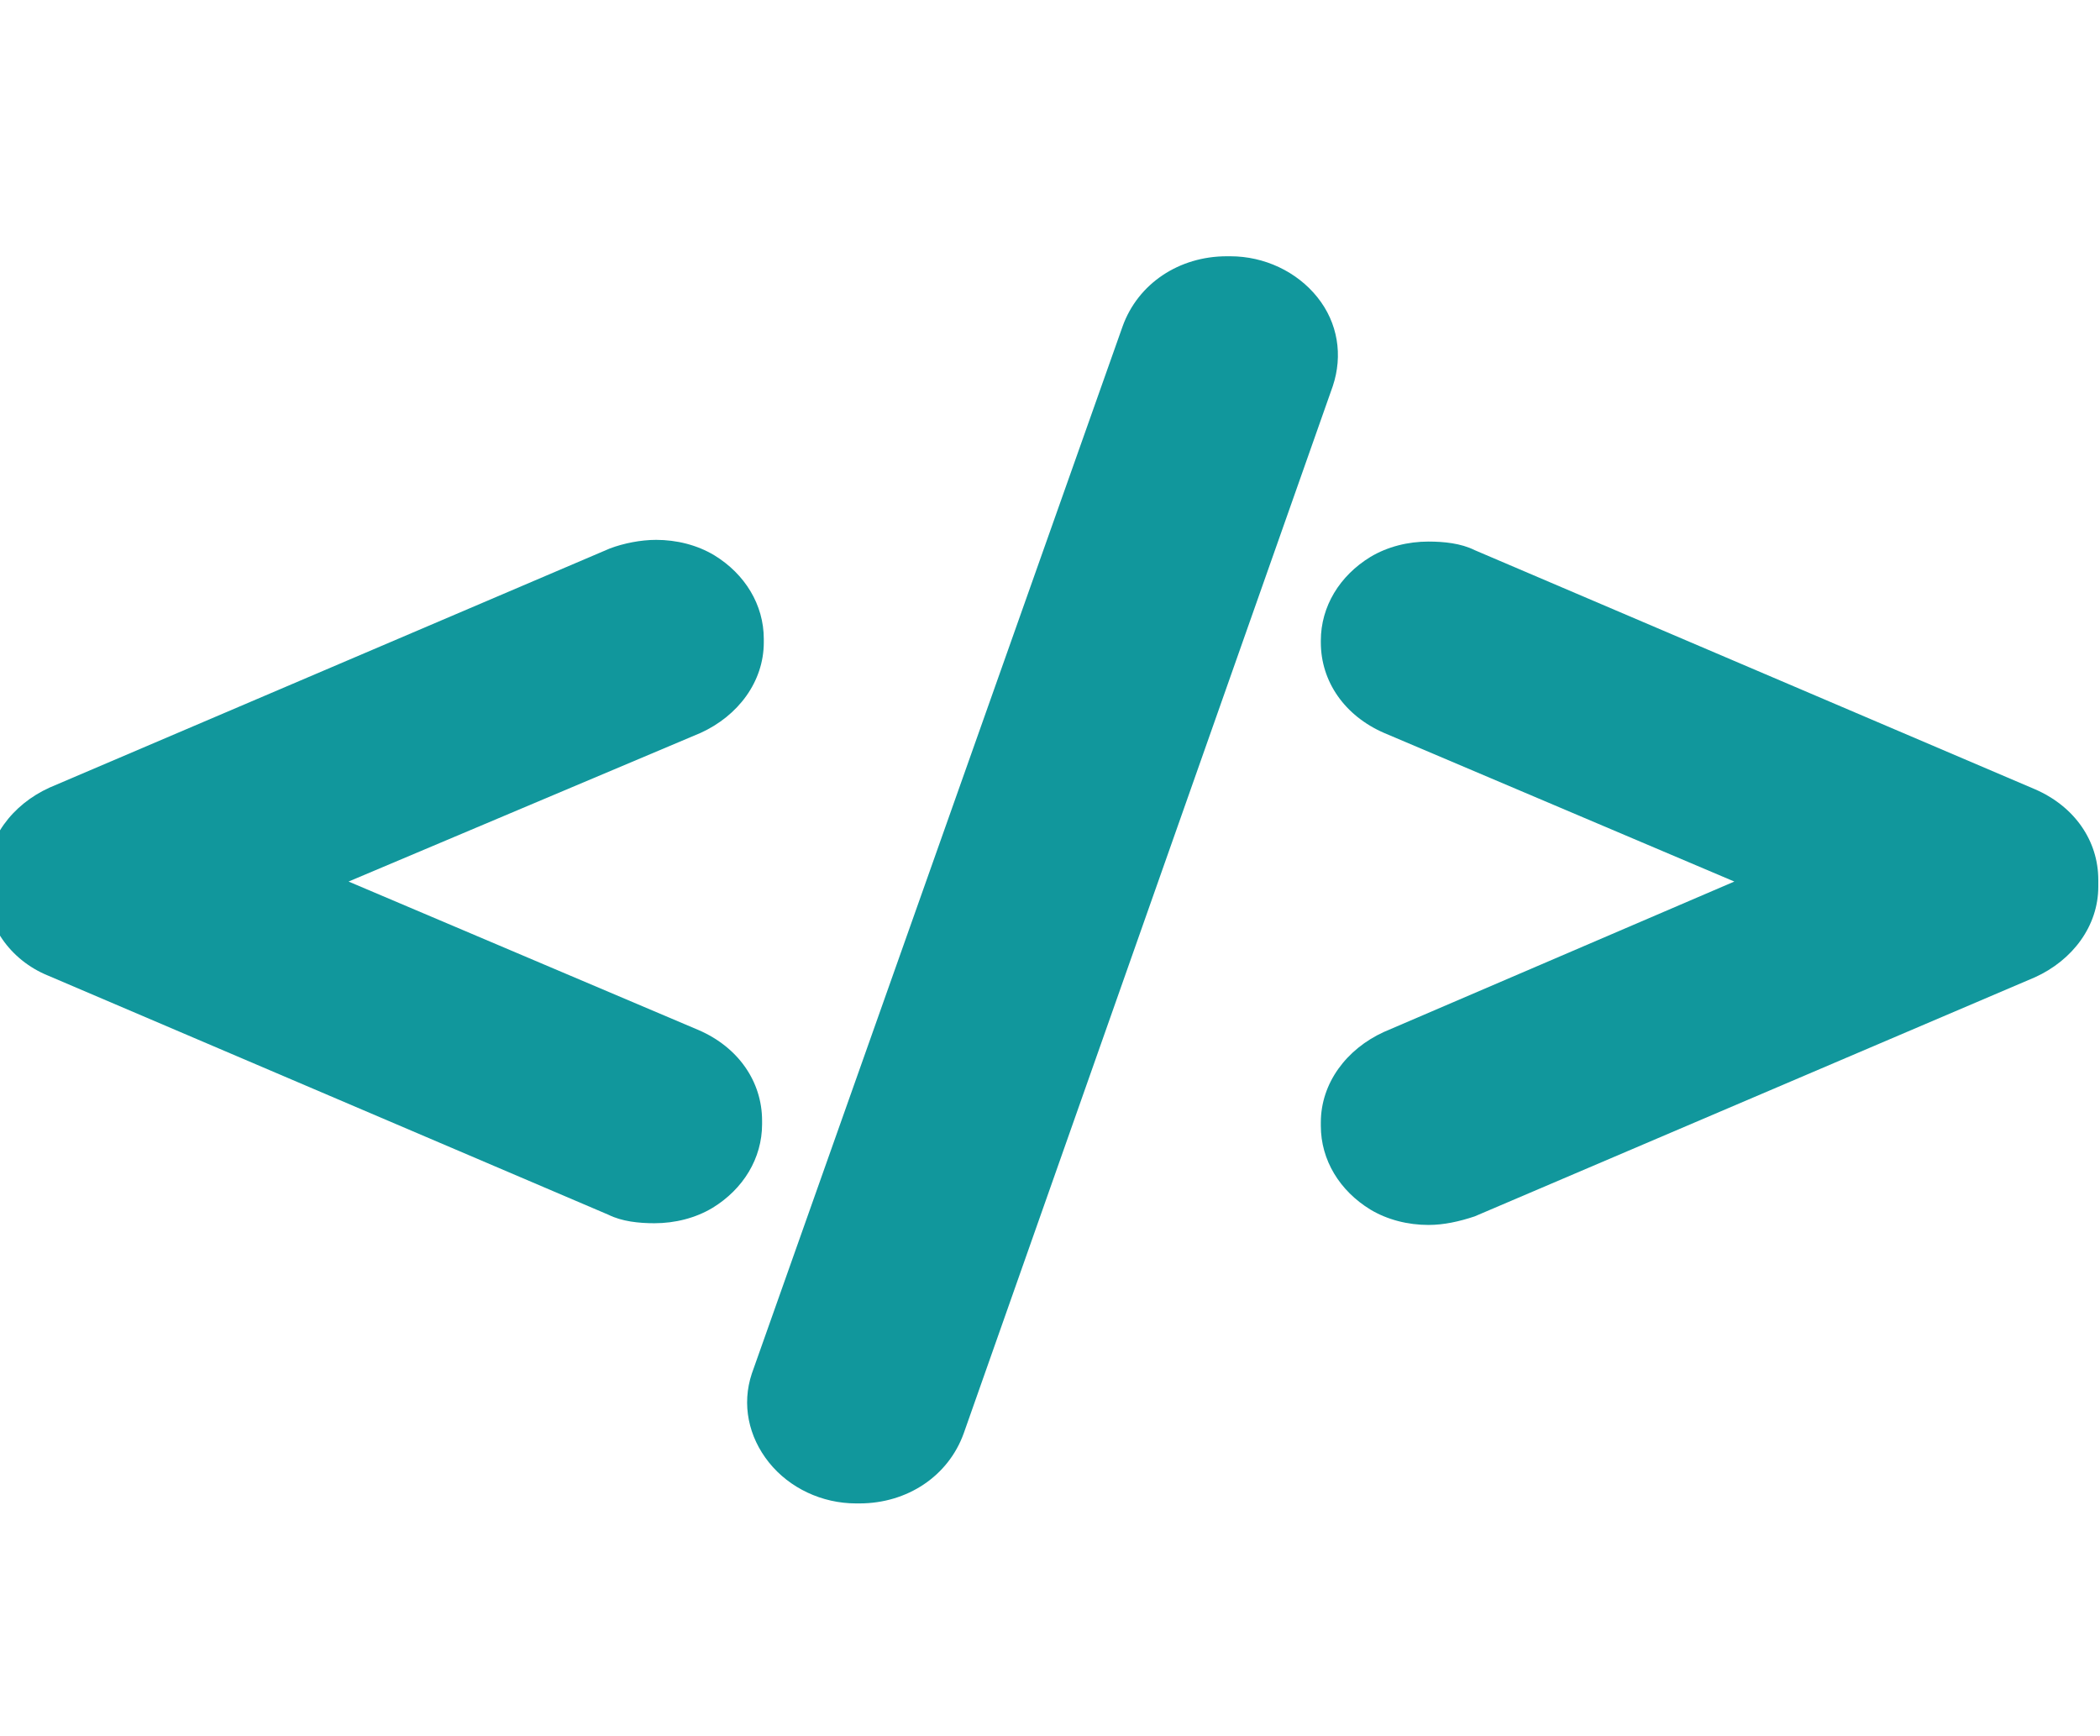
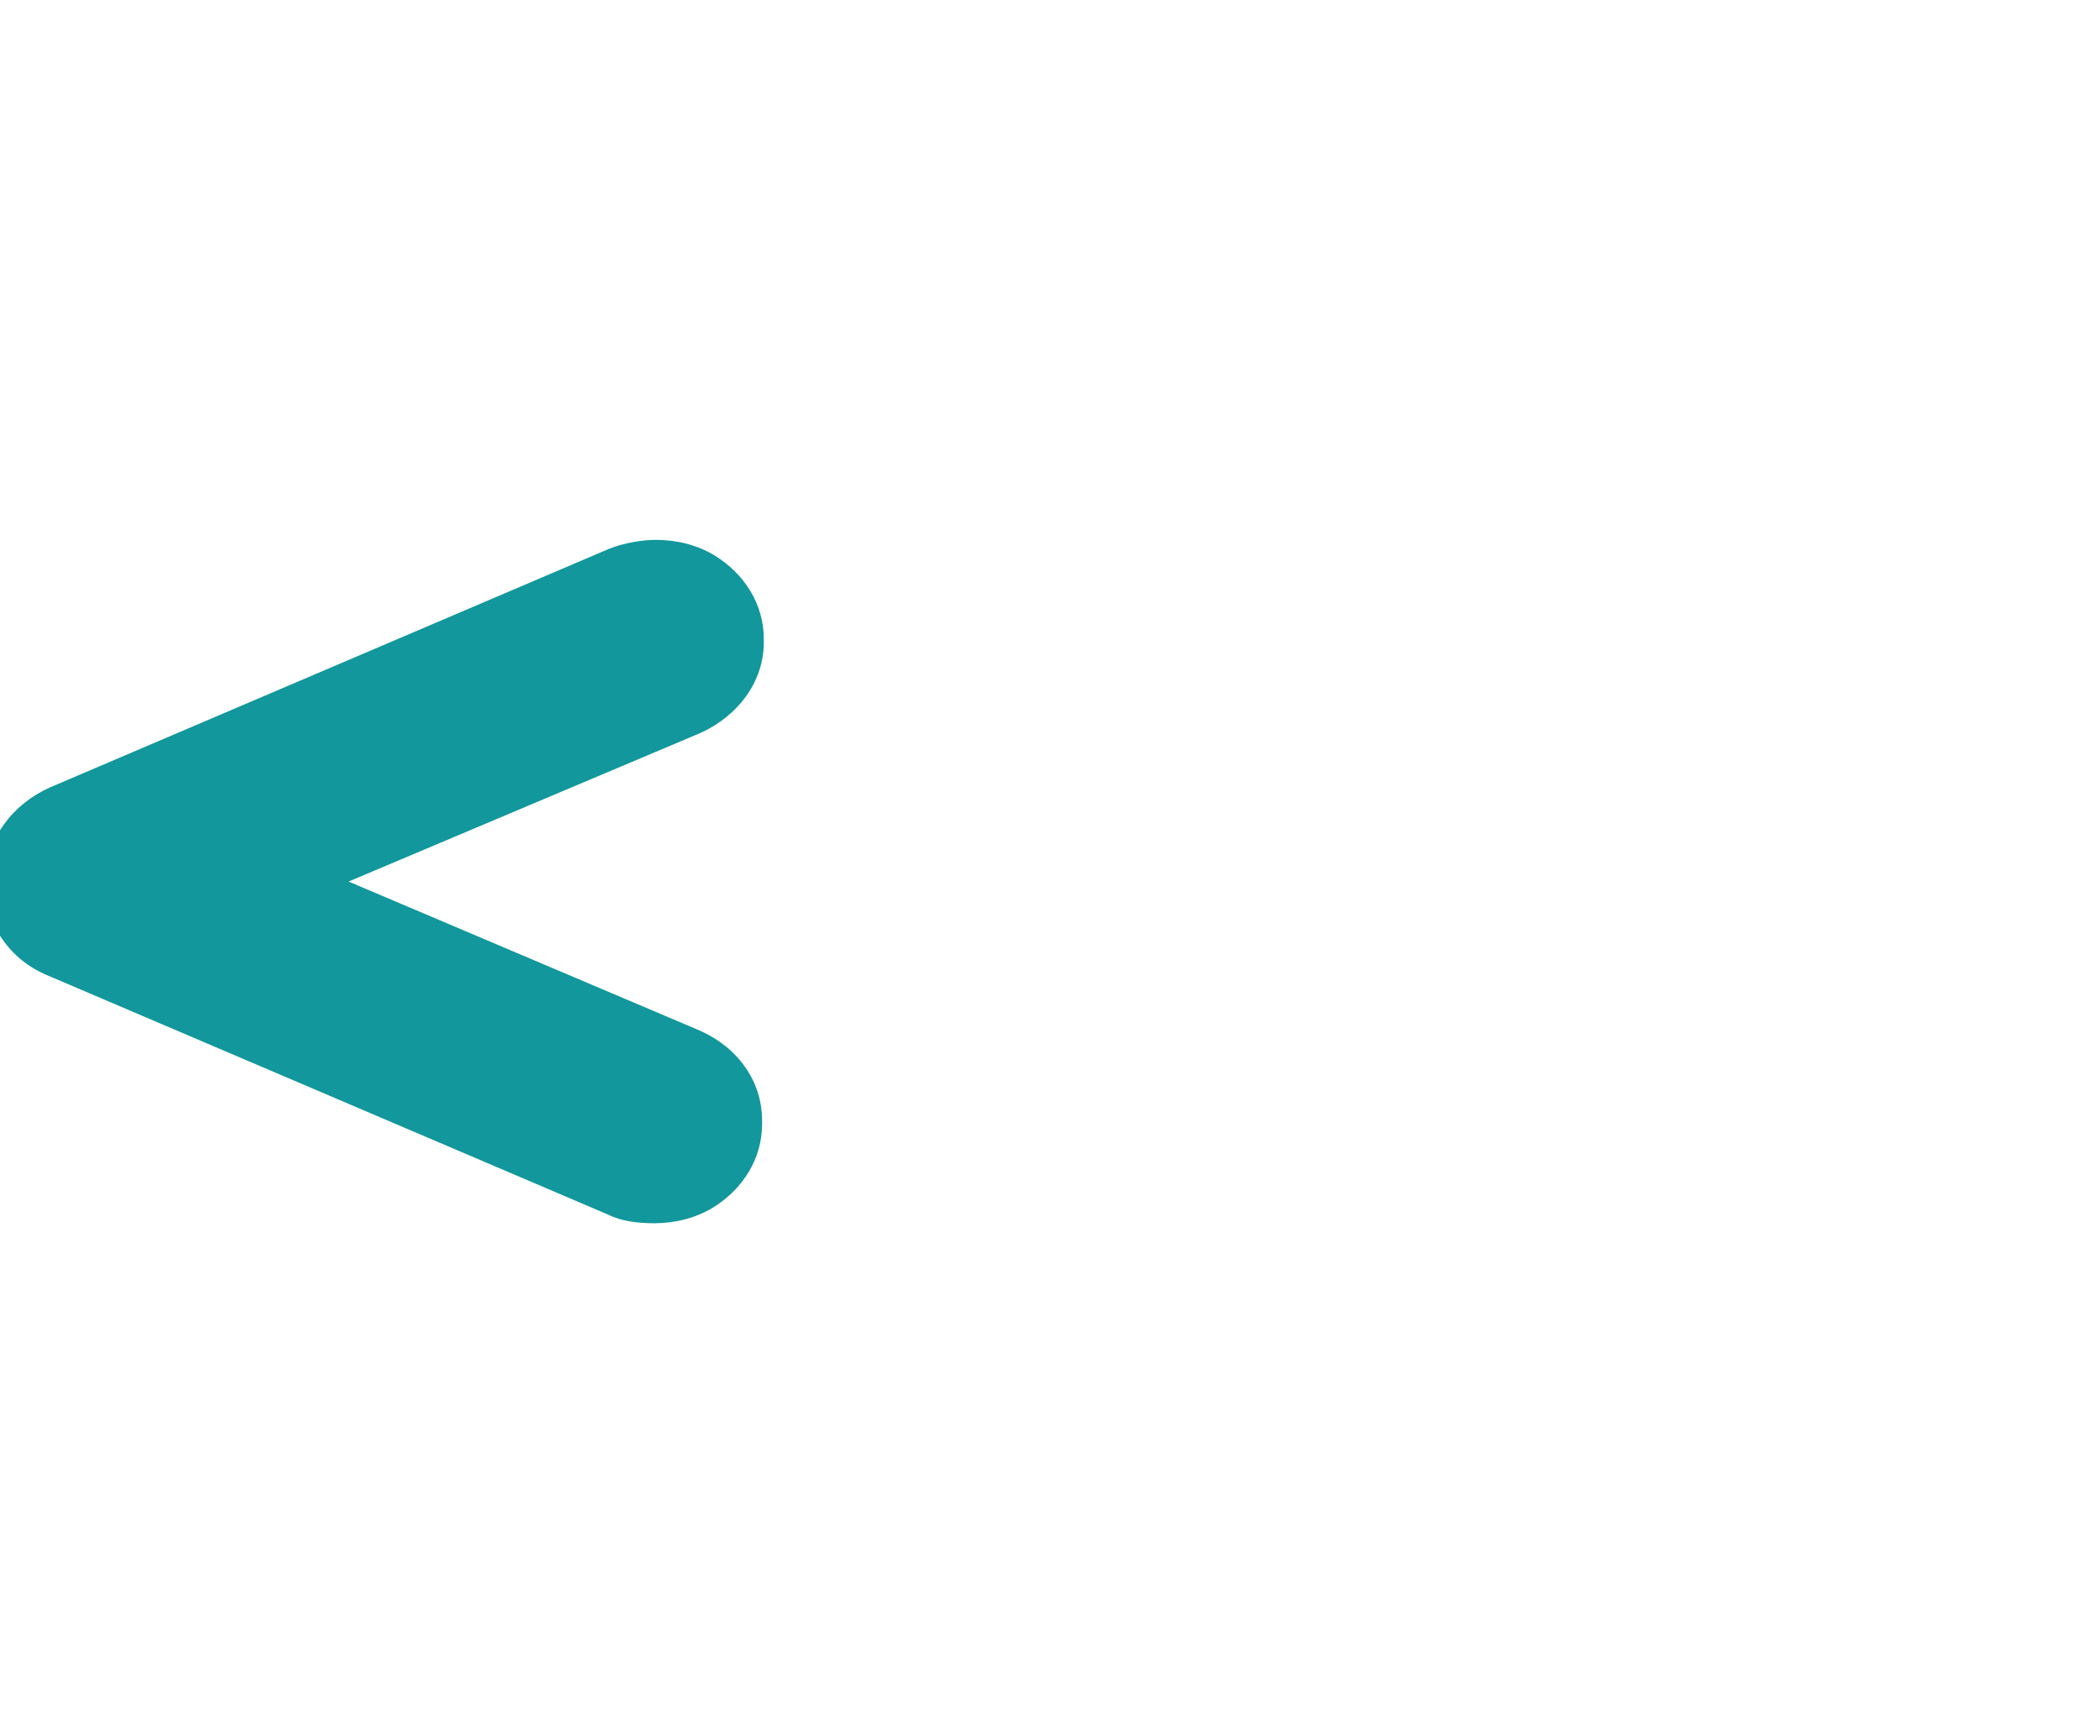
<svg xmlns="http://www.w3.org/2000/svg" version="1.1" id="Layer_1" x="0px" y="0px" viewBox="0 0 122.9 101.6" style="enable-background:new 0 0 122.9 101.6;" xml:space="preserve">
  <style type="text/css">
	.st0{fill:#11979C;}
</style>
  <g>
    <g>
      <g>
        <g>
          <g>
            <path class="st0" d="M2.8,57.1l32.8,14c0.8,0.4,1.8,0.5,2.7,0.5c1.2,0,2.4-0.3,3.4-0.9c1.8-1.1,2.9-2.9,2.9-4.9v-0.2       c0-2.3-1.4-4.3-3.7-5.3l-20.5-8.7L41,42.9c2.2-1,3.7-3,3.7-5.3v-0.2c0-2-1.1-3.8-2.9-4.9c-1-0.6-2.2-0.9-3.4-0.9       c-0.9,0-1.9,0.2-2.7,0.5l-32.8,14c-2.2,1-3.7,3-3.7,5.3v0.4C-0.9,54.1,0.6,56.2,2.8,57.1z" />
          </g>
        </g>
        <g>
          <g>
-             <path class="st0" d="M45,85.6c1.2,1.5,3.1,2.4,5.1,2.4h0.2c2.8,0,5.2-1.6,6.1-4.1L78,22.6c0.6-1.8,0.3-3.7-0.9-5.2       c-1.2-1.5-3.1-2.4-5.1-2.4h-0.2c-2.8,0-5.2,1.6-6.1,4.1L44,80.4C43.4,82.2,43.8,84.1,45,85.6z" />
-           </g>
+             </g>
        </g>
        <g>
          <g>
-             <path class="st0" d="M77.3,37.6c0,2.3,1.4,4.3,3.7,5.3l20.5,8.7L81,60.4c-2.2,1-3.7,3-3.7,5.3v0.2c0,2,1.1,3.8,2.9,4.9       c1,0.6,2.2,0.9,3.4,0.9c0.9,0,1.8-0.2,2.7-0.5l32.8-14c2.2-1,3.7-3,3.7-5.3v-0.4c0-2.3-1.4-4.3-3.7-5.3l-32.8-14       c-0.8-0.4-1.8-0.5-2.7-0.5c-1.2,0-2.4,0.3-3.4,0.9c-1.8,1.1-2.9,2.9-2.9,4.9V37.6L77.3,37.6z" />
-           </g>
+             </g>
        </g>
      </g>
    </g>
  </g>
</svg>